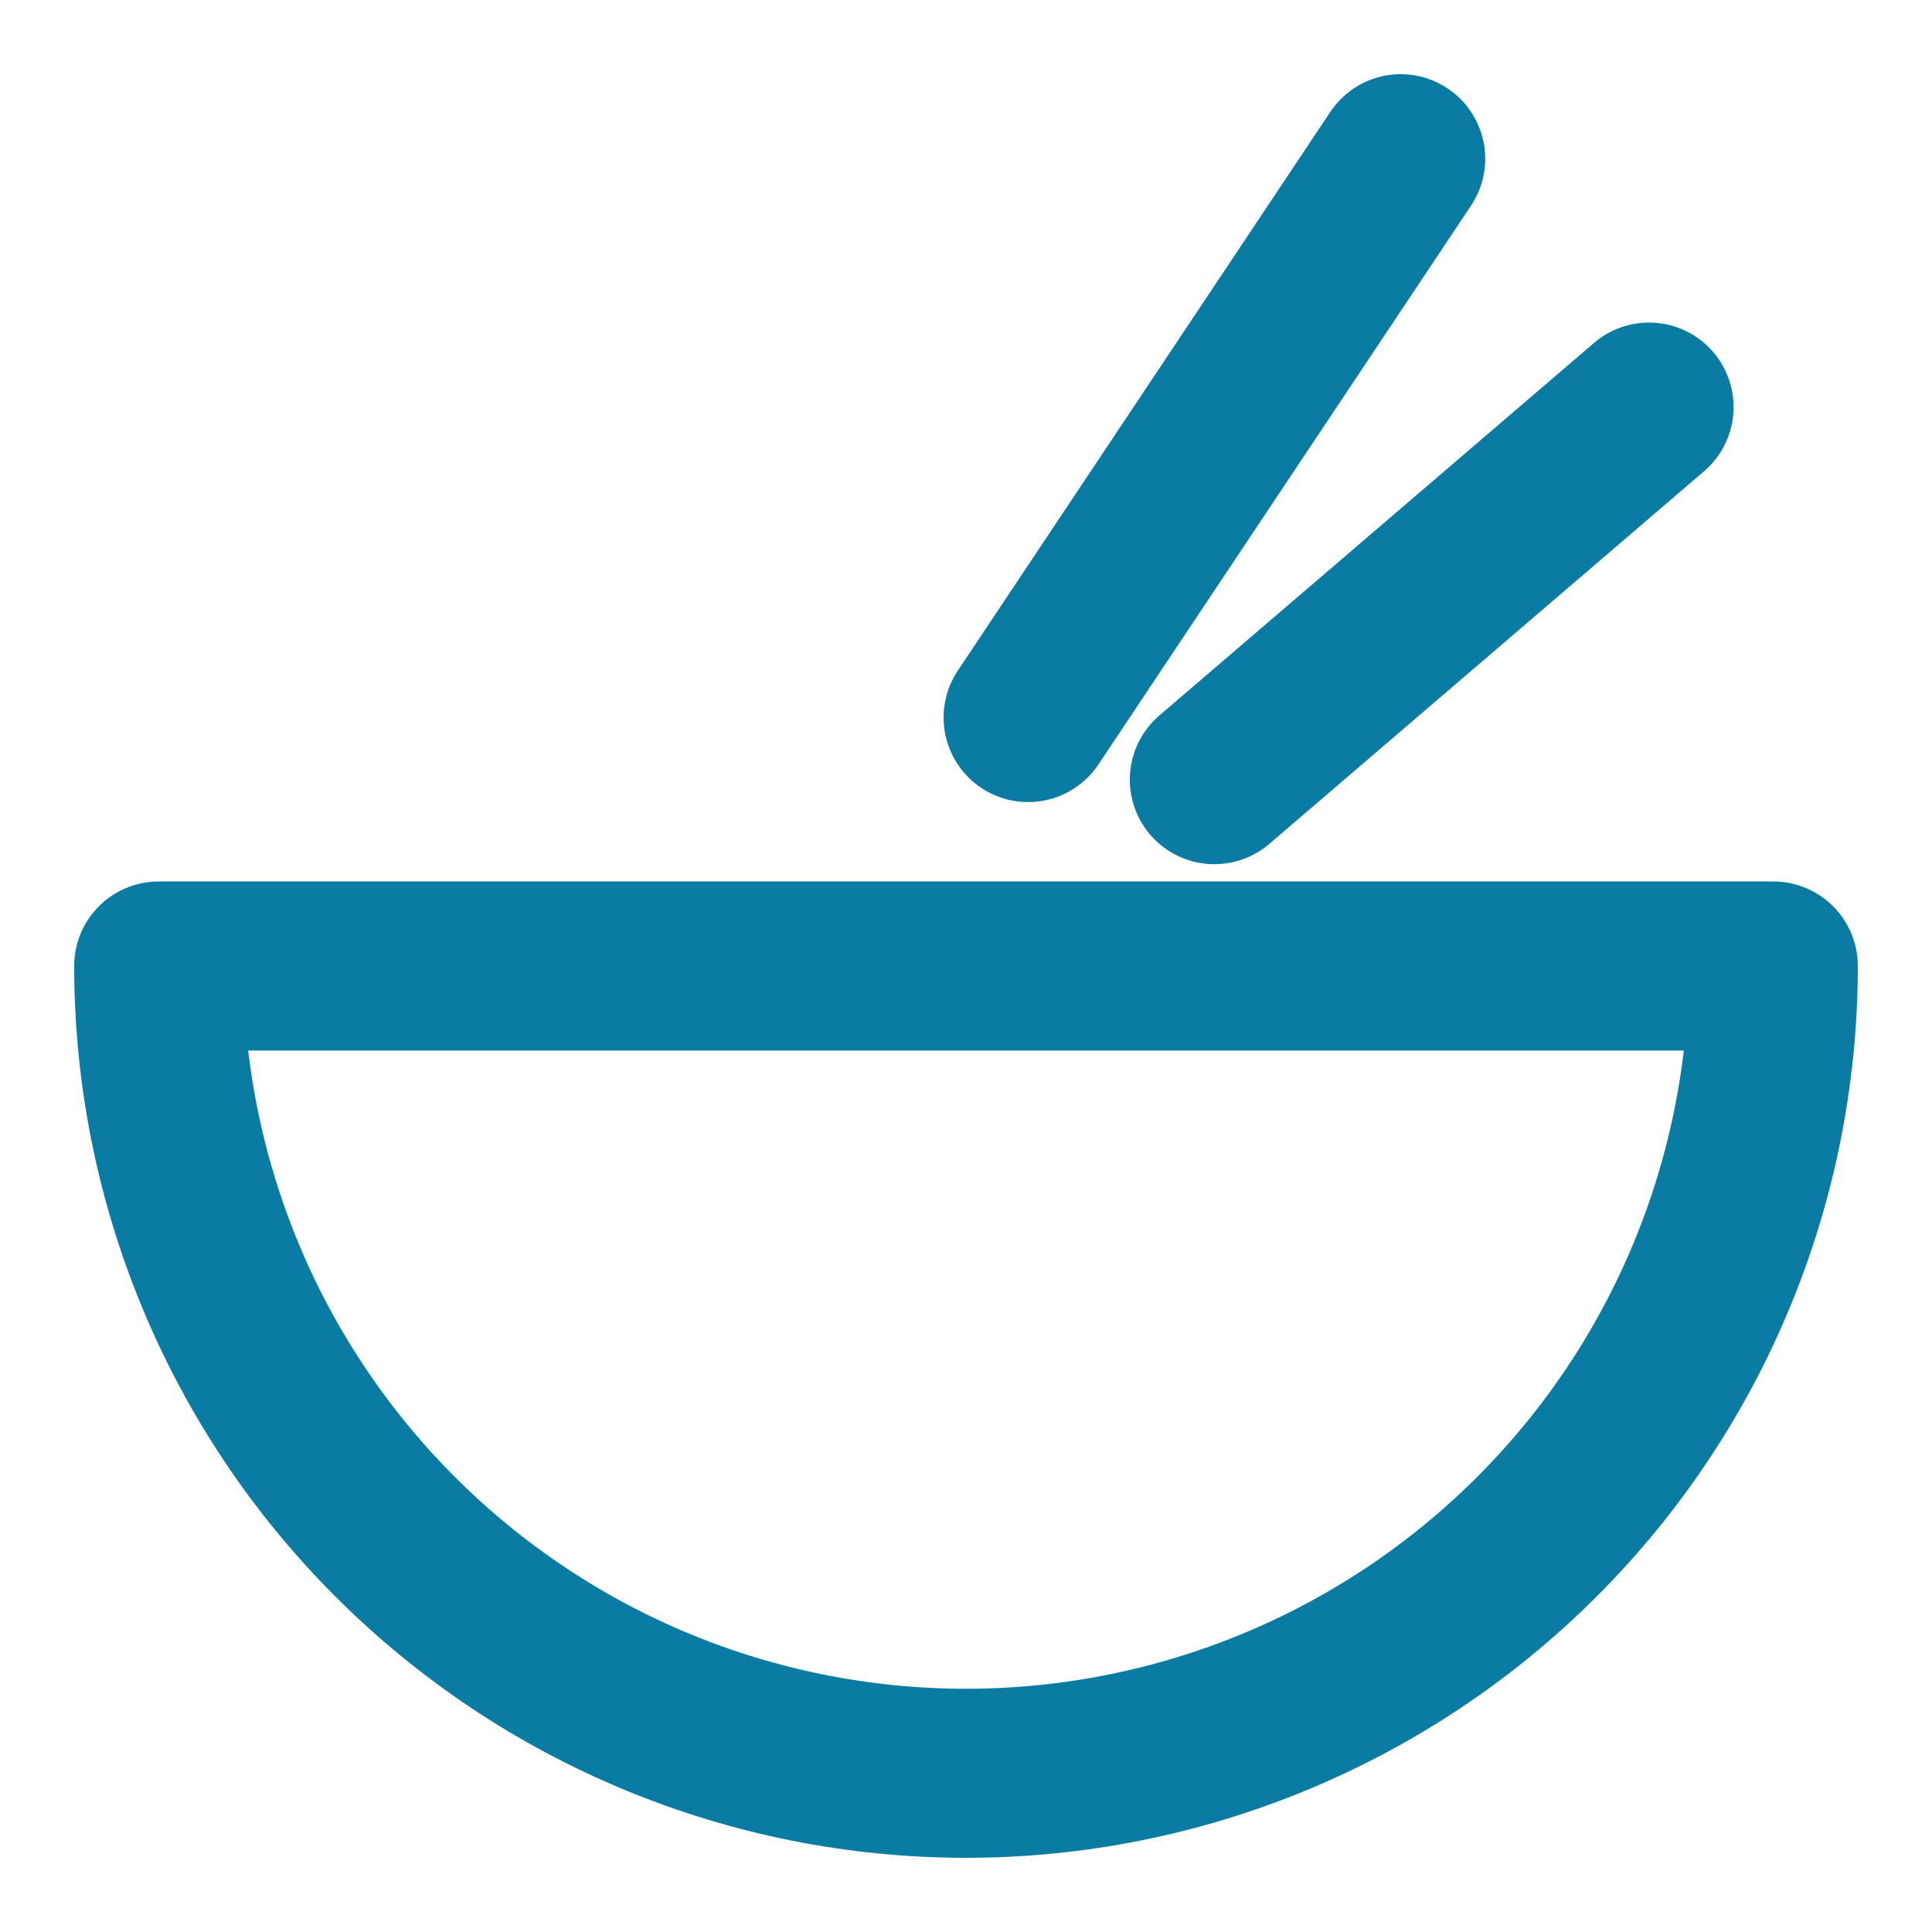
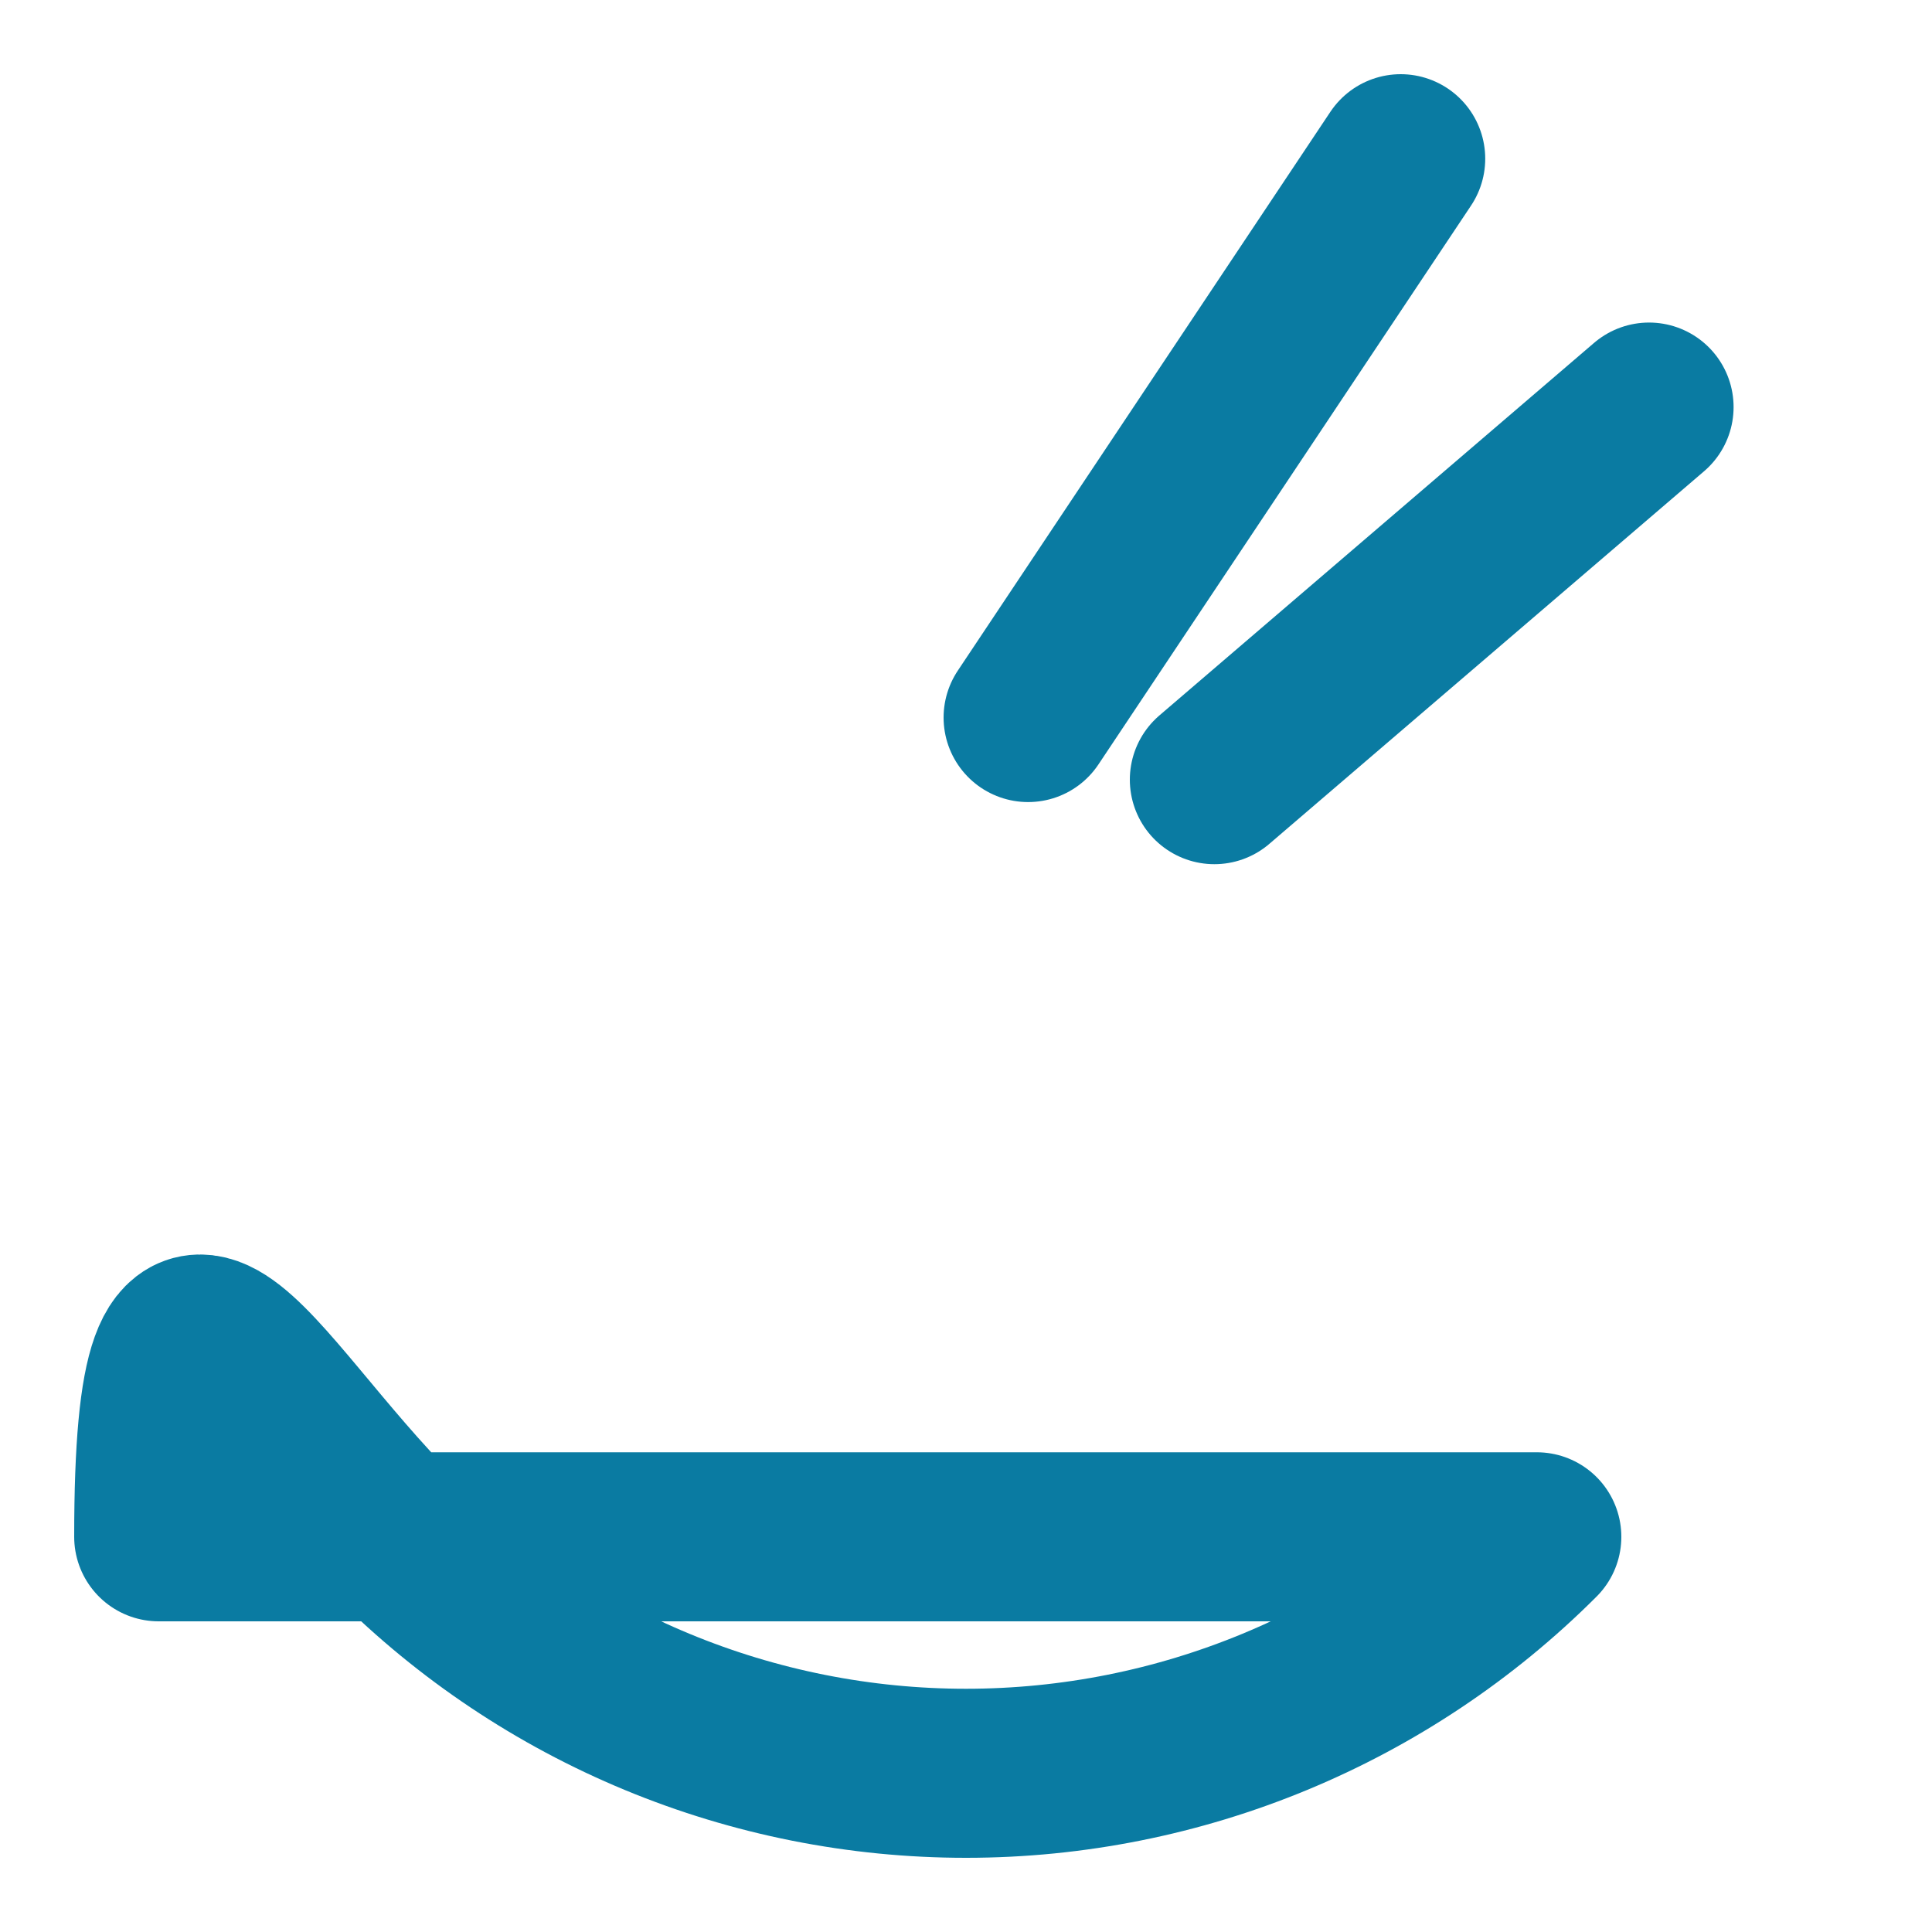
<svg xmlns="http://www.w3.org/2000/svg" width="20" height="20" viewBox="0 0 20 20" fill="none">
-   <path d="M10.643 7.428L14.5 1.643M12.571 8.071L17.071 4.214M10 18.357C12.216 18.357 14.342 17.476 15.909 15.909C17.477 14.342 18.357 12.216 18.357 10H1.643C1.643 12.216 2.523 14.342 4.091 15.909C4.867 16.685 5.788 17.301 6.802 17.721C7.816 18.141 8.902 18.357 10 18.357Z" stroke="#0A7BA2" stroke-width="1.75" stroke-linecap="round" stroke-linejoin="round" />
+   <path d="M10.643 7.428L14.5 1.643M12.571 8.071L17.071 4.214M10 18.357C12.216 18.357 14.342 17.476 15.909 15.909H1.643C1.643 12.216 2.523 14.342 4.091 15.909C4.867 16.685 5.788 17.301 6.802 17.721C7.816 18.141 8.902 18.357 10 18.357Z" stroke="#0A7BA2" stroke-width="1.75" stroke-linecap="round" stroke-linejoin="round" />
</svg>